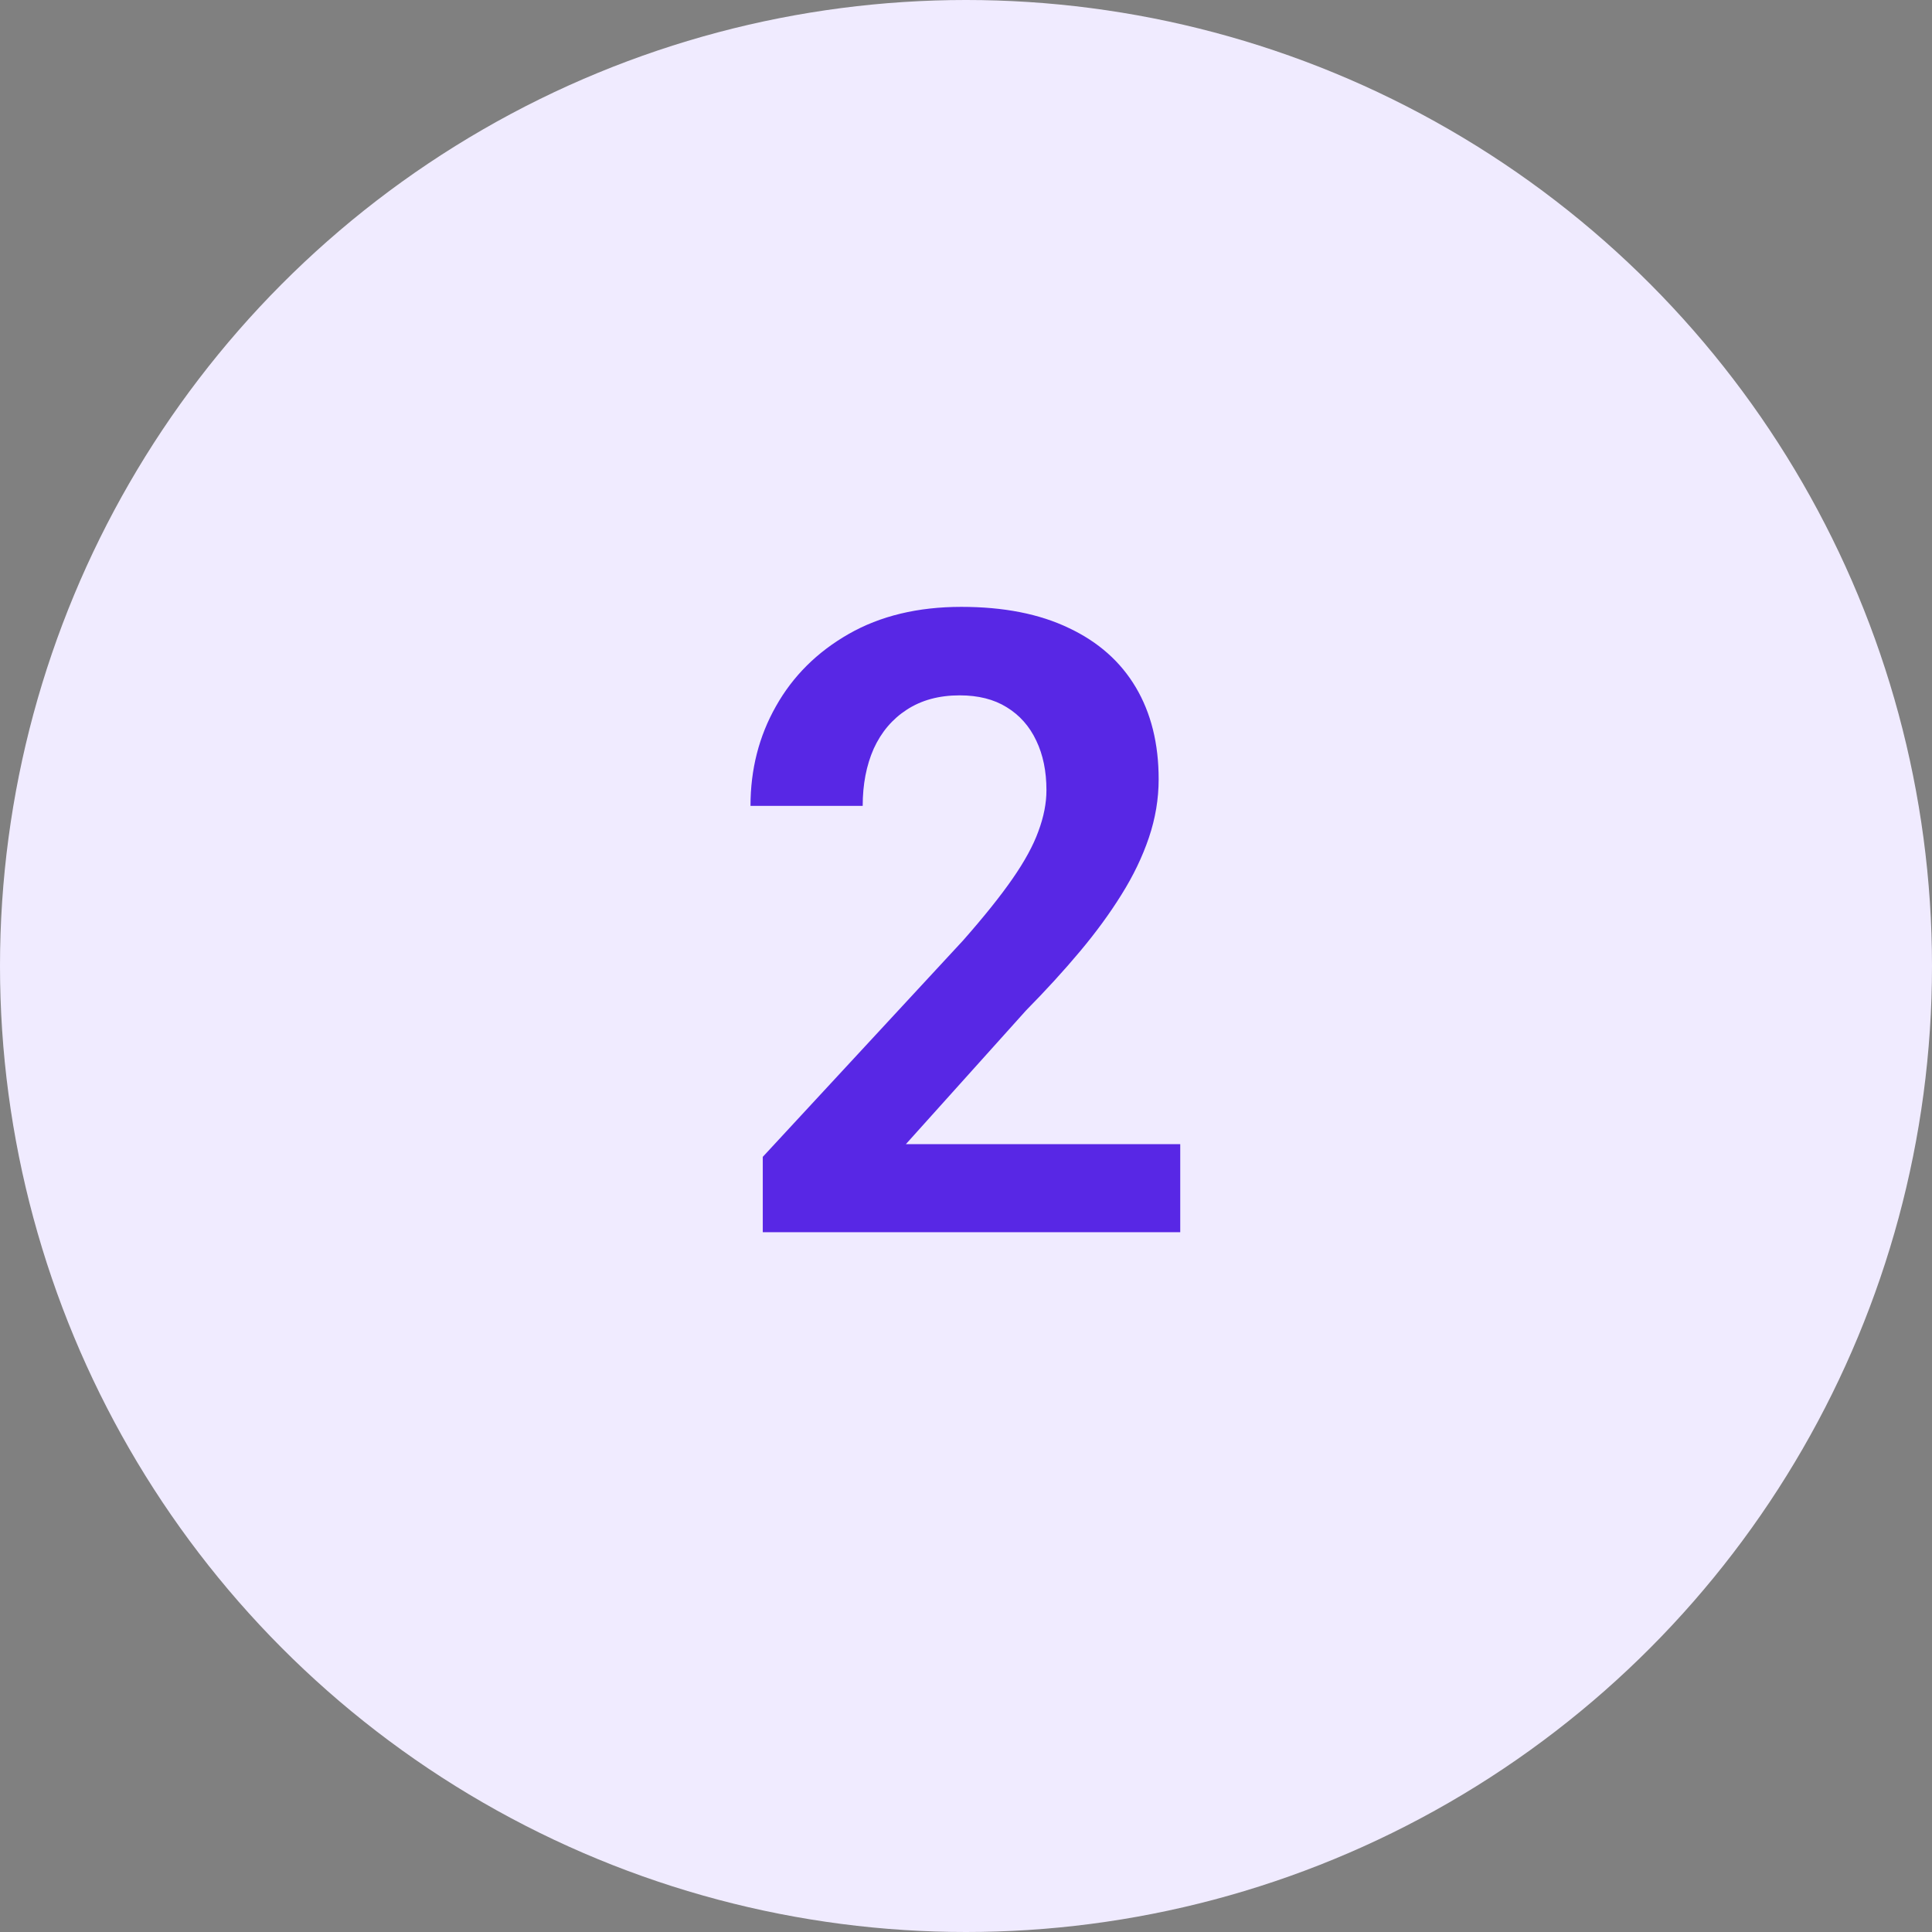
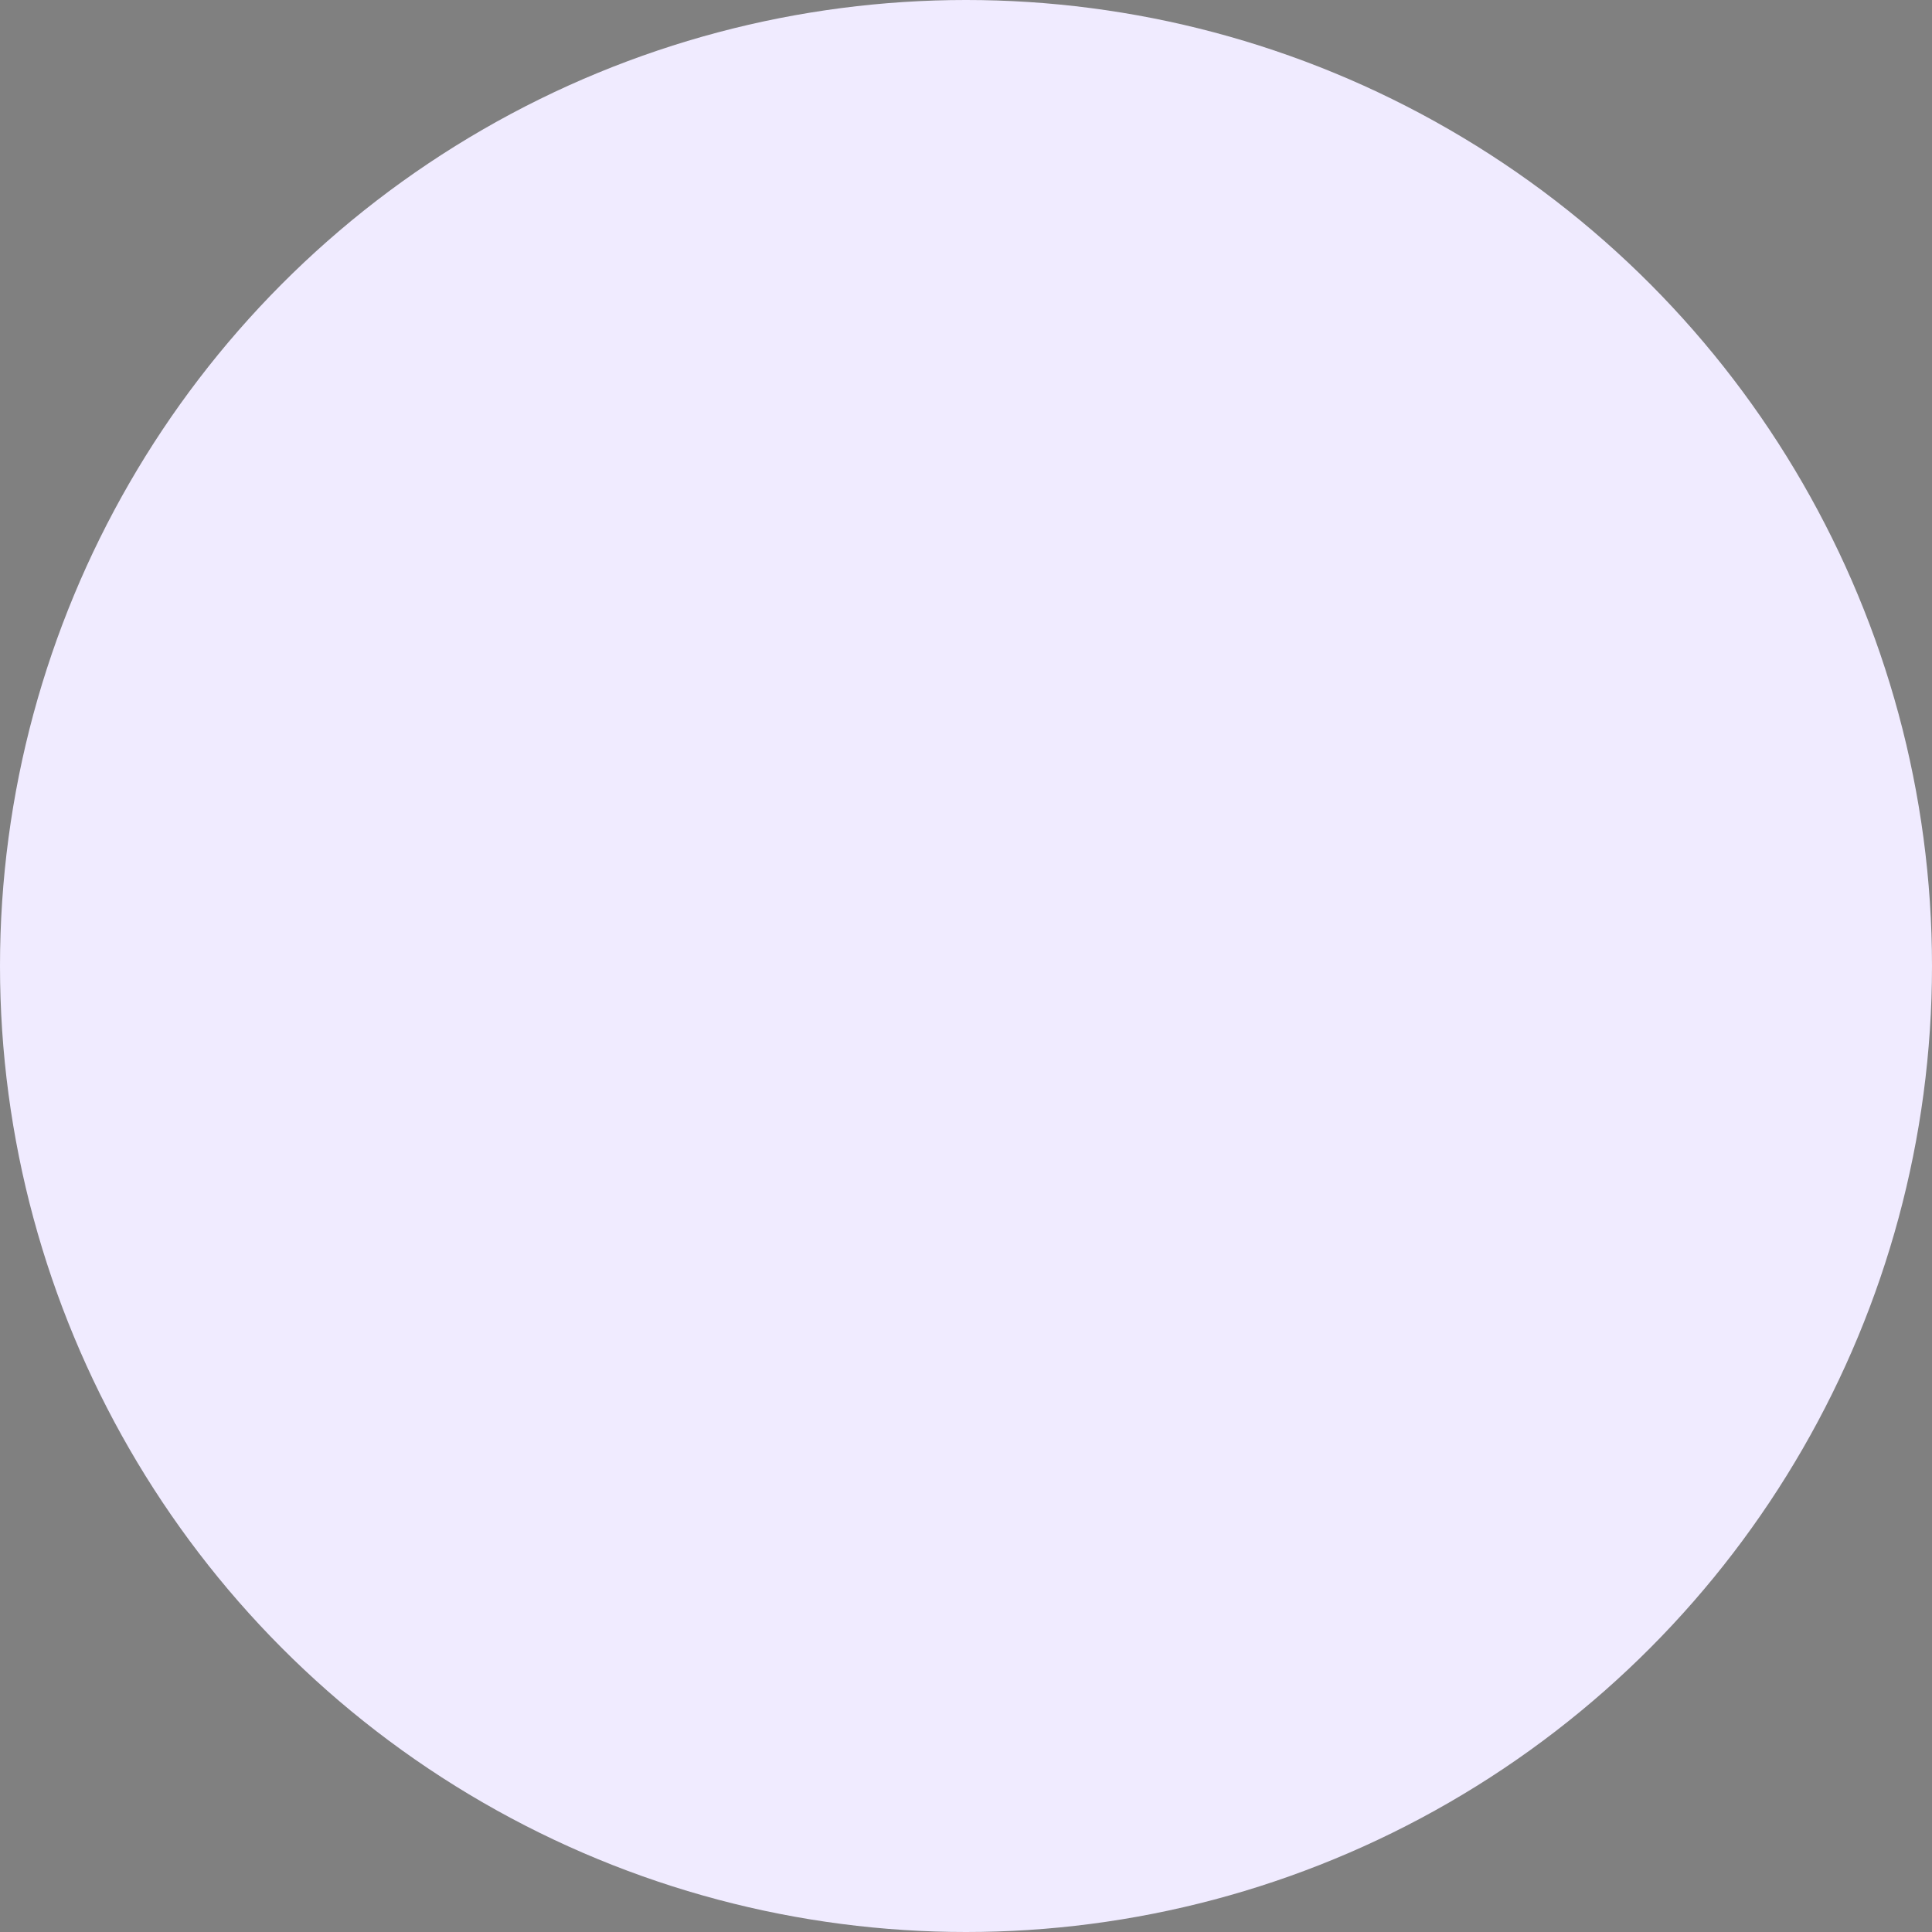
<svg xmlns="http://www.w3.org/2000/svg" width="127" height="127" viewBox="0 0 127 127" fill="none">
  <rect x="0" y="0" width="127" height="127" fill="#808080" stroke="none" />
  <circle cx="63.5" cy="63.5" r="63.5" fill="#F0EBFF" />
-   <path d="M77.583 75.211V81H50.141V76.046L63.305 61.824C64.678 60.265 65.764 58.911 66.561 57.76C67.359 56.61 67.925 55.571 68.259 54.643C68.612 53.697 68.788 52.797 68.788 51.943C68.788 50.7 68.565 49.615 68.12 48.687C67.675 47.741 67.025 47.008 66.172 46.488C65.337 45.969 64.307 45.709 63.083 45.709C61.728 45.709 60.568 46.024 59.603 46.655C58.657 47.268 57.934 48.121 57.433 49.216C56.95 50.31 56.709 51.563 56.709 52.973H49.334C49.334 50.58 49.89 48.399 51.003 46.433C52.117 44.447 53.712 42.861 55.791 41.673C57.869 40.486 60.336 39.892 63.194 39.892C65.977 39.892 68.334 40.356 70.263 41.284C72.193 42.193 73.659 43.492 74.661 45.18C75.663 46.869 76.164 48.882 76.164 51.22C76.164 52.519 75.95 53.799 75.523 55.06C75.097 56.322 74.494 57.575 73.714 58.818C72.954 60.042 72.044 61.286 70.987 62.547C69.929 63.809 68.751 65.099 67.452 66.416L59.548 75.211H77.583Z" fill="#5827E5" />
</svg>